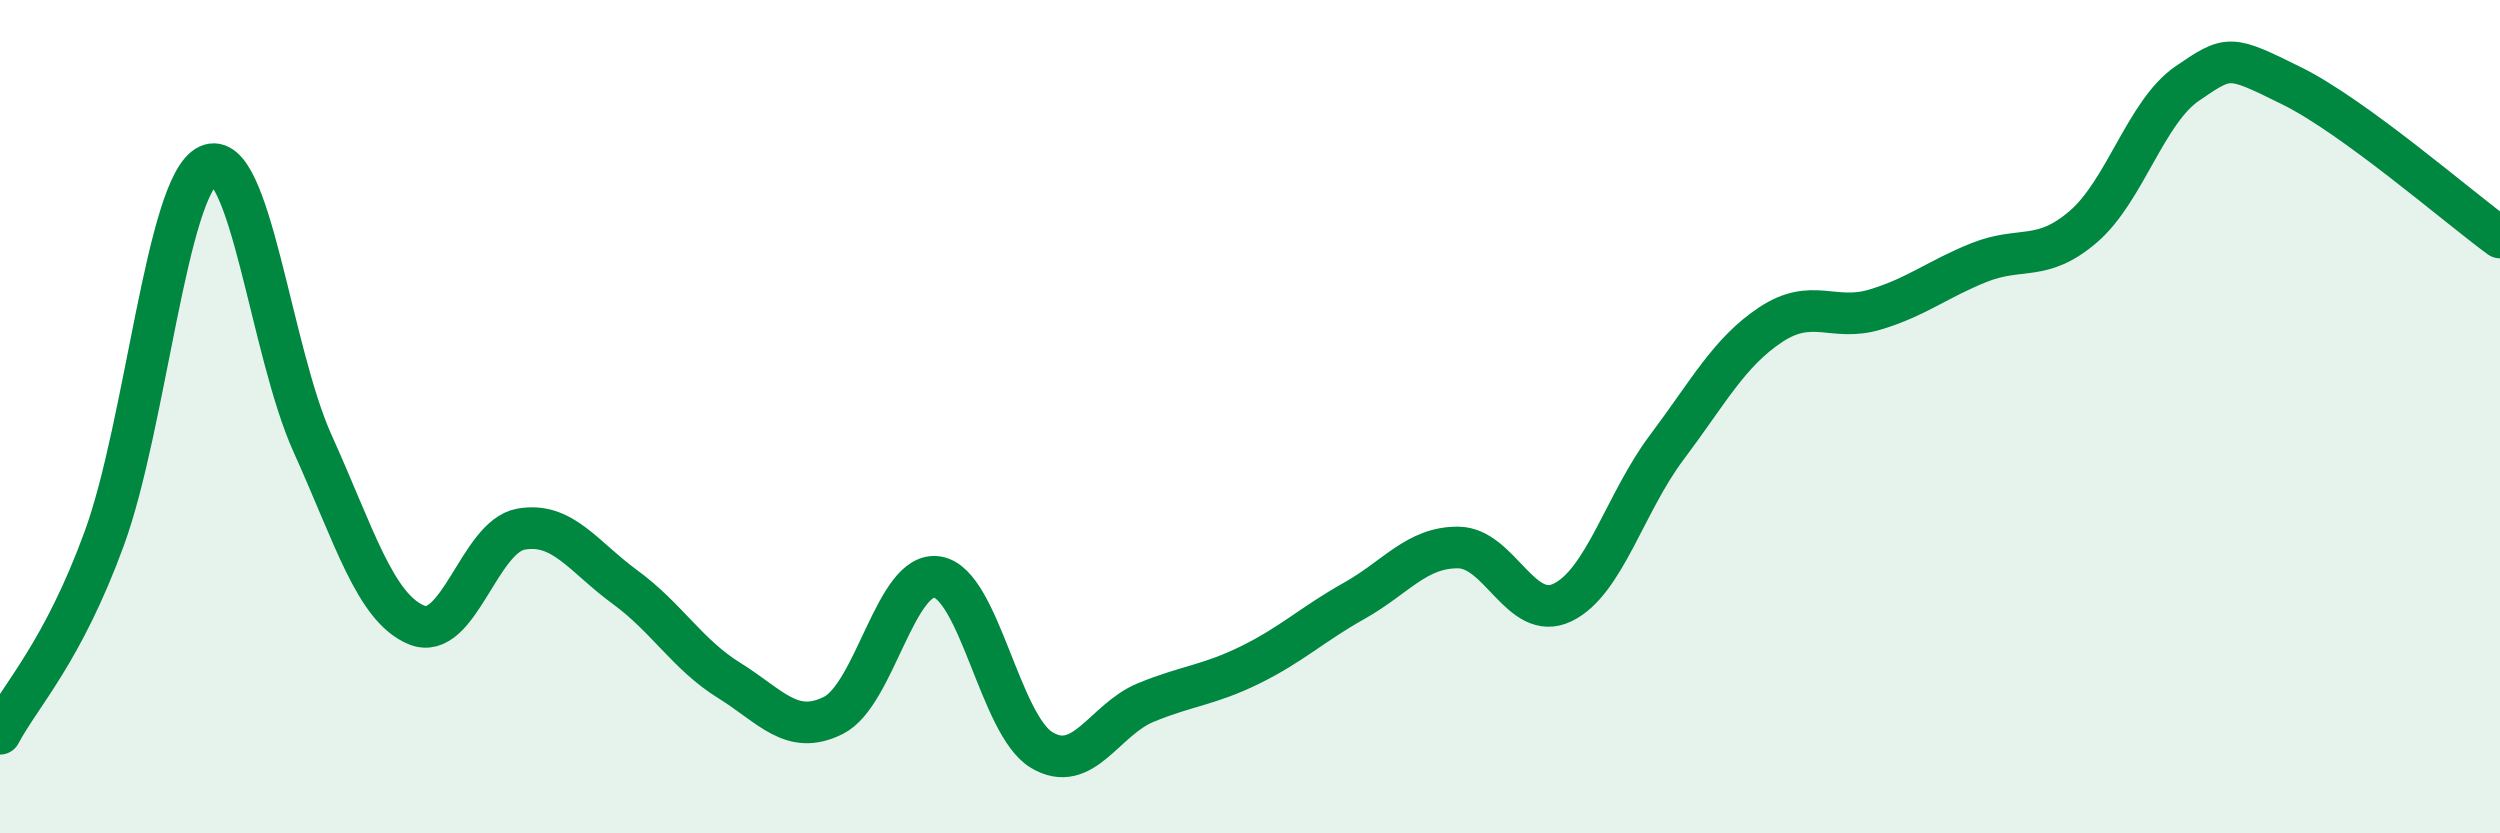
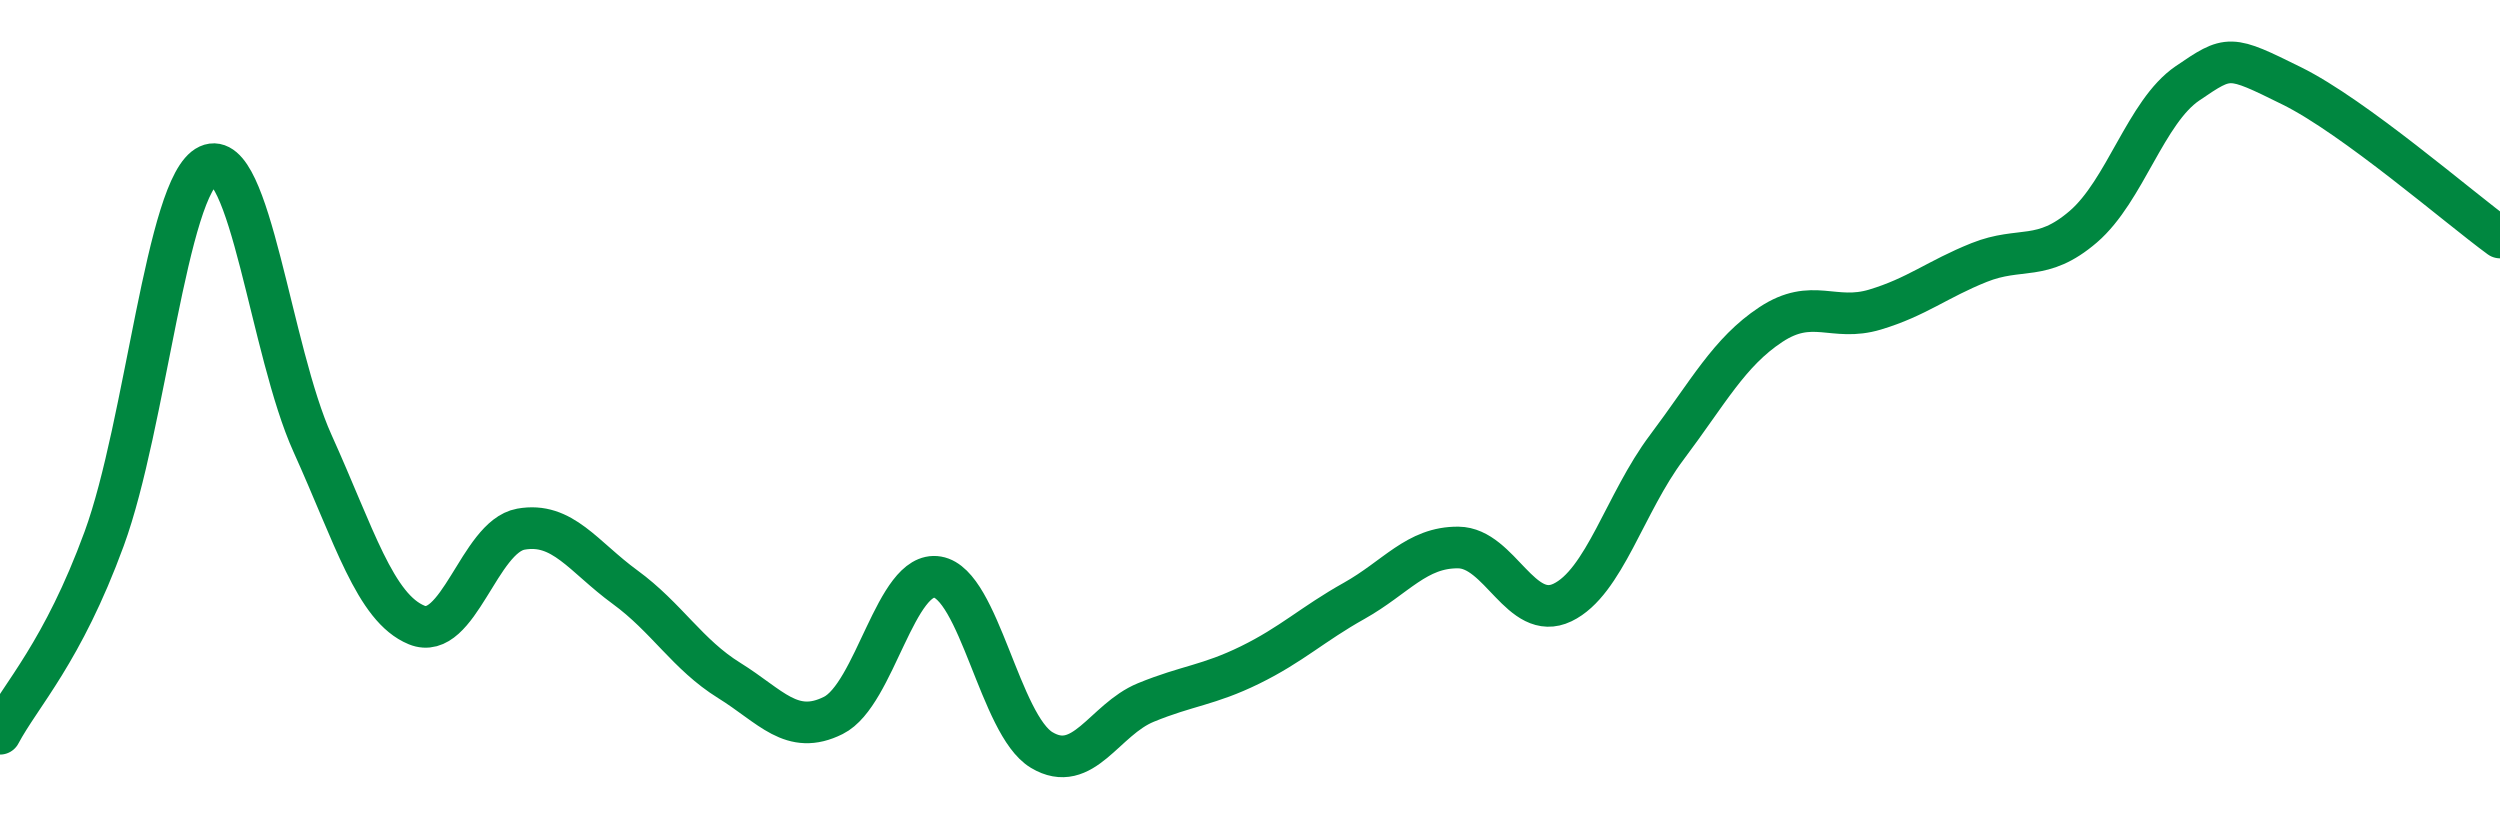
<svg xmlns="http://www.w3.org/2000/svg" width="60" height="20" viewBox="0 0 60 20">
-   <path d="M 0,17.61 C 0.5,16.67 1.5,15.66 2.5,12.93 C 3.5,10.2 4,4.43 5,3.97 C 6,3.51 6.5,8.43 7.5,10.64 C 8.5,12.85 9,14.59 10,15 C 11,15.41 11.5,12.88 12.5,12.7 C 13.5,12.52 14,13.36 15,14.09 C 16,14.82 16.5,15.71 17.5,16.33 C 18.5,16.95 19,17.67 20,17.17 C 21,16.67 21.5,13.68 22.5,13.85 C 23.5,14.02 24,17.4 25,18 C 26,18.6 26.5,17.27 27.5,16.86 C 28.5,16.45 29,16.45 30,15.96 C 31,15.47 31.5,14.98 32.5,14.42 C 33.5,13.86 34,13.13 35,13.14 C 36,13.15 36.5,14.94 37.5,14.46 C 38.5,13.98 39,12.07 40,10.74 C 41,9.41 41.5,8.45 42.5,7.79 C 43.5,7.13 44,7.73 45,7.43 C 46,7.13 46.5,6.7 47.5,6.3 C 48.5,5.9 49,6.3 50,5.44 C 51,4.58 51.5,2.68 52.5,2 C 53.5,1.32 53.5,1.32 55,2.06 C 56.5,2.8 59,4.97 60,5.7L60 20L0 20Z" fill="#008740" opacity="0.1" stroke-linecap="round" stroke-linejoin="round" />
  <path d="M 0,17.61 C 0.5,16.67 1.5,15.66 2.5,12.93 C 3.5,10.2 4,4.43 5,3.97 C 6,3.51 6.5,8.43 7.5,10.64 C 8.5,12.85 9,14.59 10,15 C 11,15.41 11.5,12.88 12.5,12.7 C 13.5,12.52 14,13.36 15,14.09 C 16,14.82 16.5,15.71 17.5,16.33 C 18.5,16.95 19,17.67 20,17.17 C 21,16.67 21.5,13.68 22.5,13.85 C 23.5,14.02 24,17.4 25,18 C 26,18.6 26.5,17.27 27.5,16.86 C 28.5,16.45 29,16.45 30,15.96 C 31,15.47 31.5,14.98 32.5,14.42 C 33.5,13.86 34,13.13 35,13.14 C 36,13.15 36.5,14.94 37.5,14.46 C 38.5,13.98 39,12.07 40,10.74 C 41,9.41 41.5,8.45 42.5,7.79 C 43.5,7.13 44,7.73 45,7.43 C 46,7.13 46.5,6.7 47.5,6.3 C 48.5,5.9 49,6.3 50,5.44 C 51,4.58 51.5,2.68 52.5,2 C 53.5,1.32 53.5,1.32 55,2.06 C 56.5,2.8 59,4.97 60,5.7" stroke="#008740" stroke-width="1" fill="none" stroke-linecap="round" stroke-linejoin="round" />
</svg>